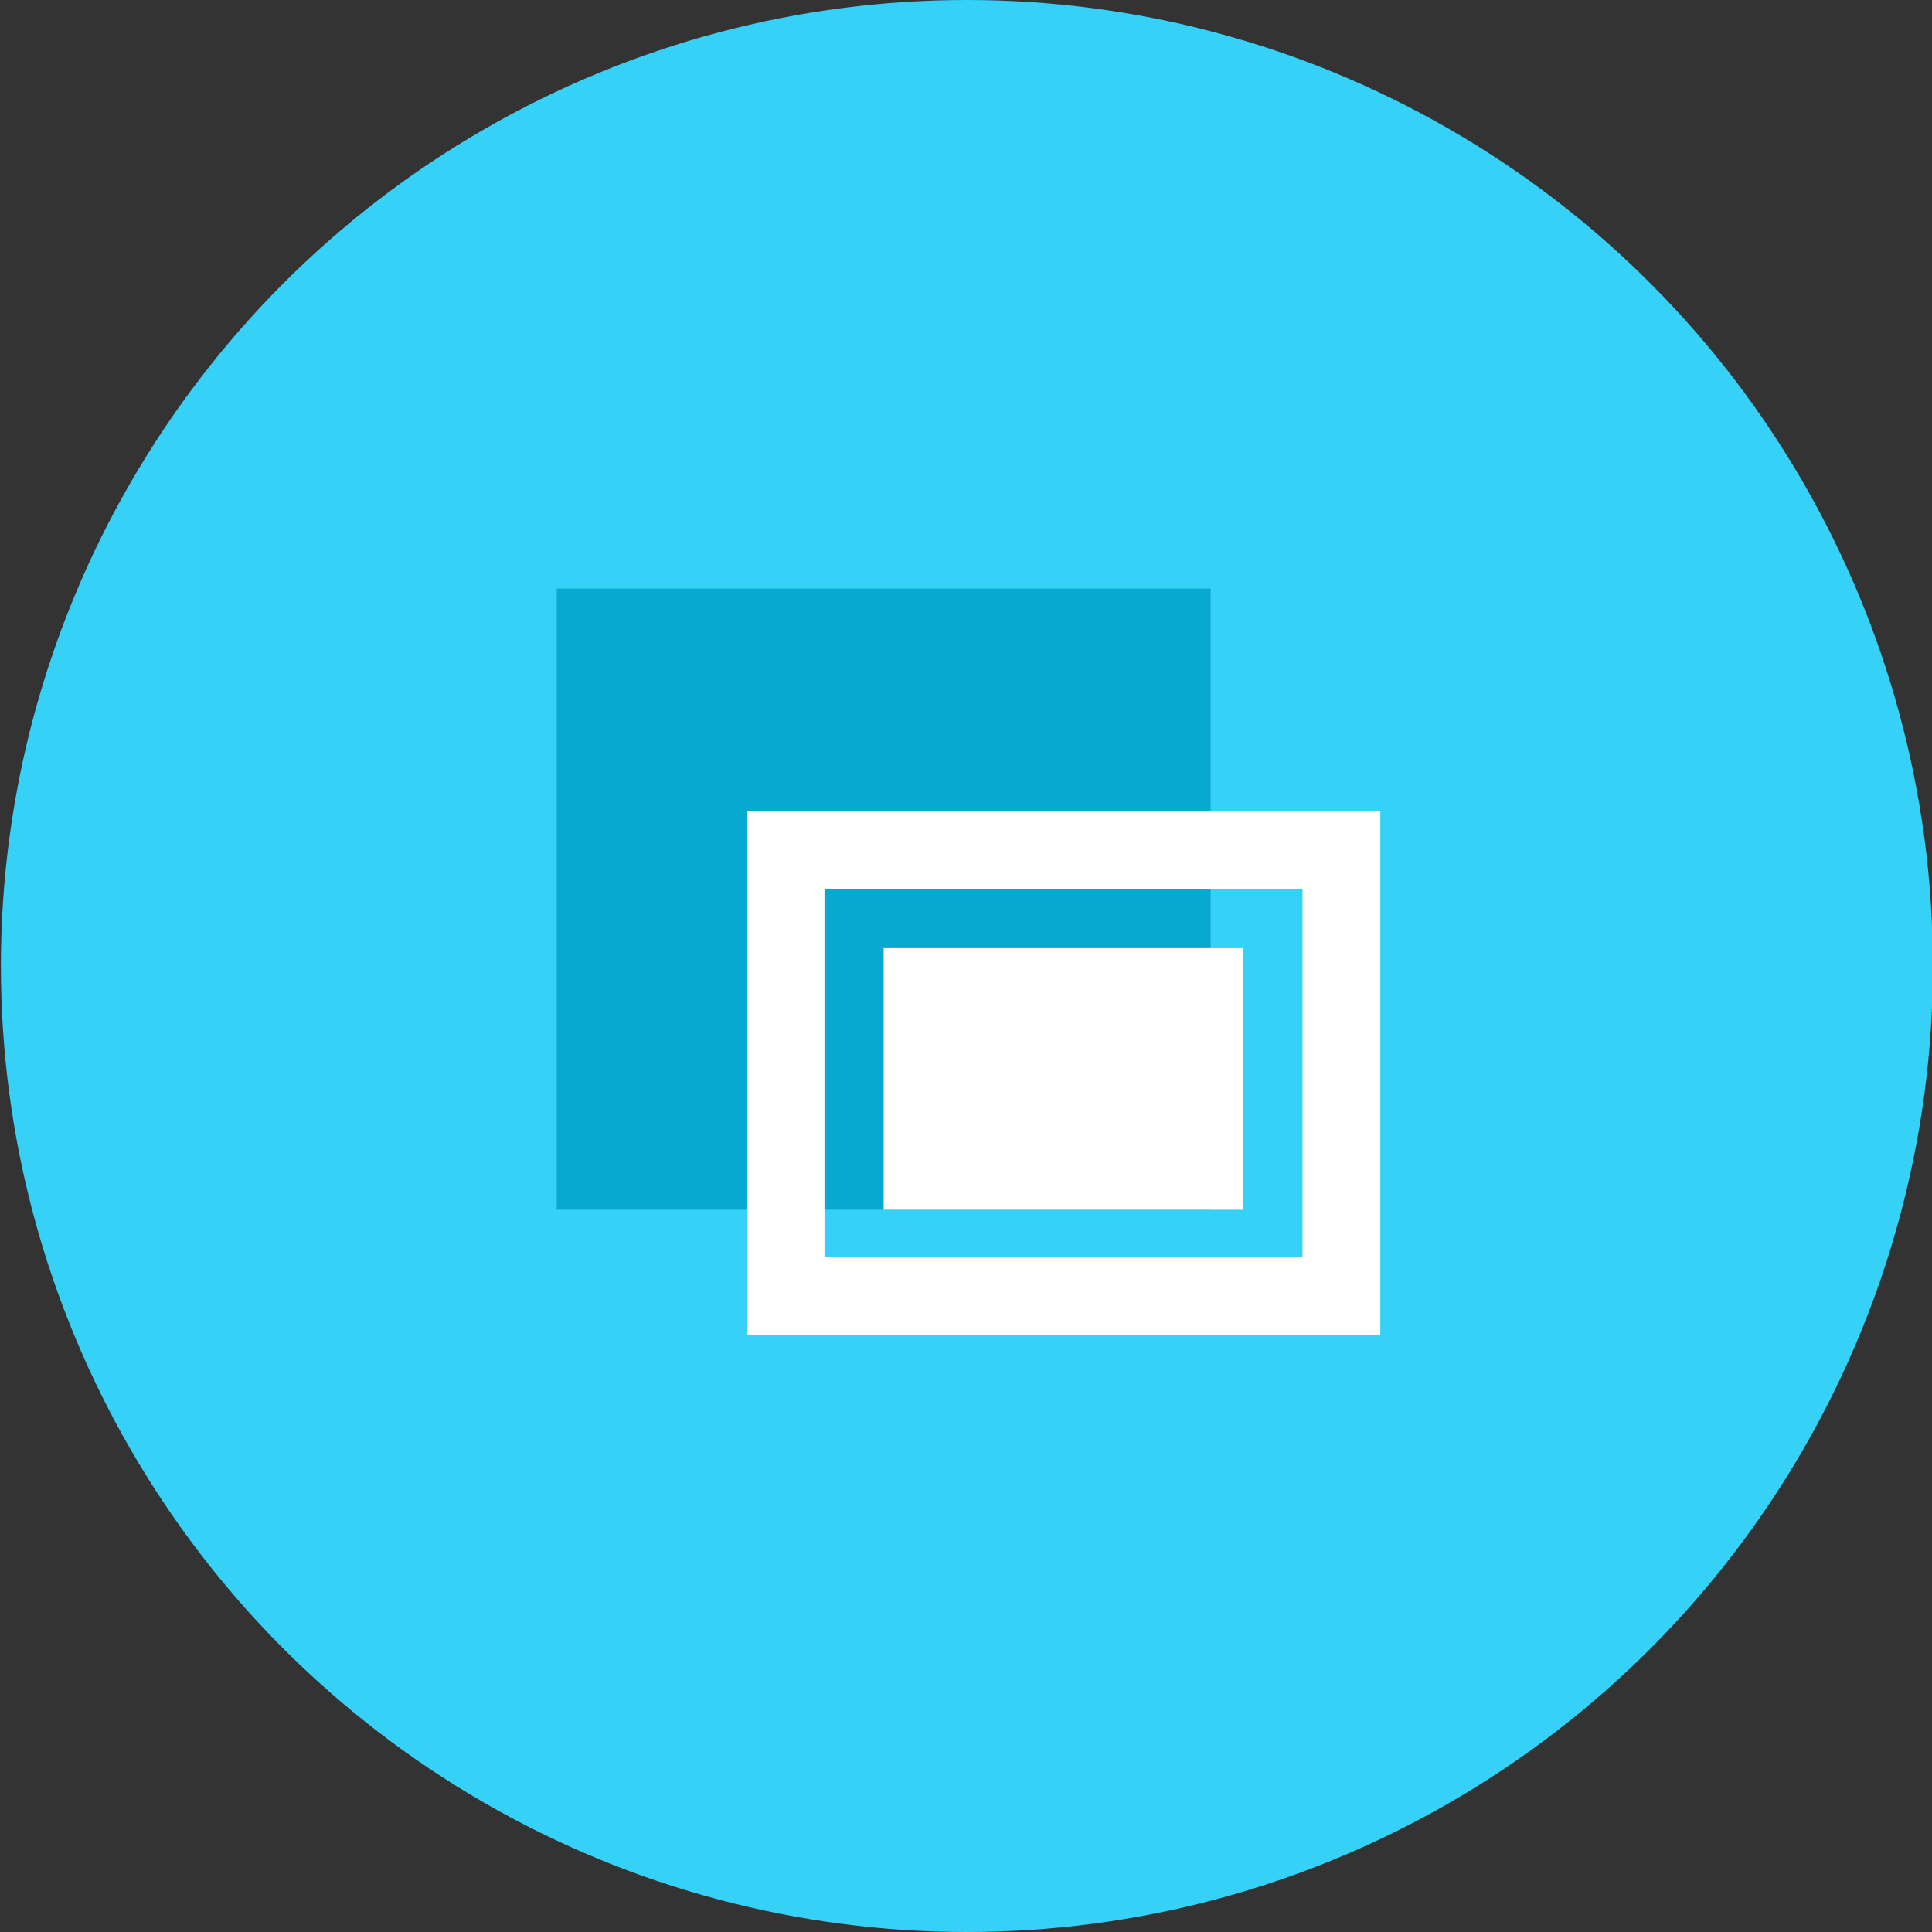
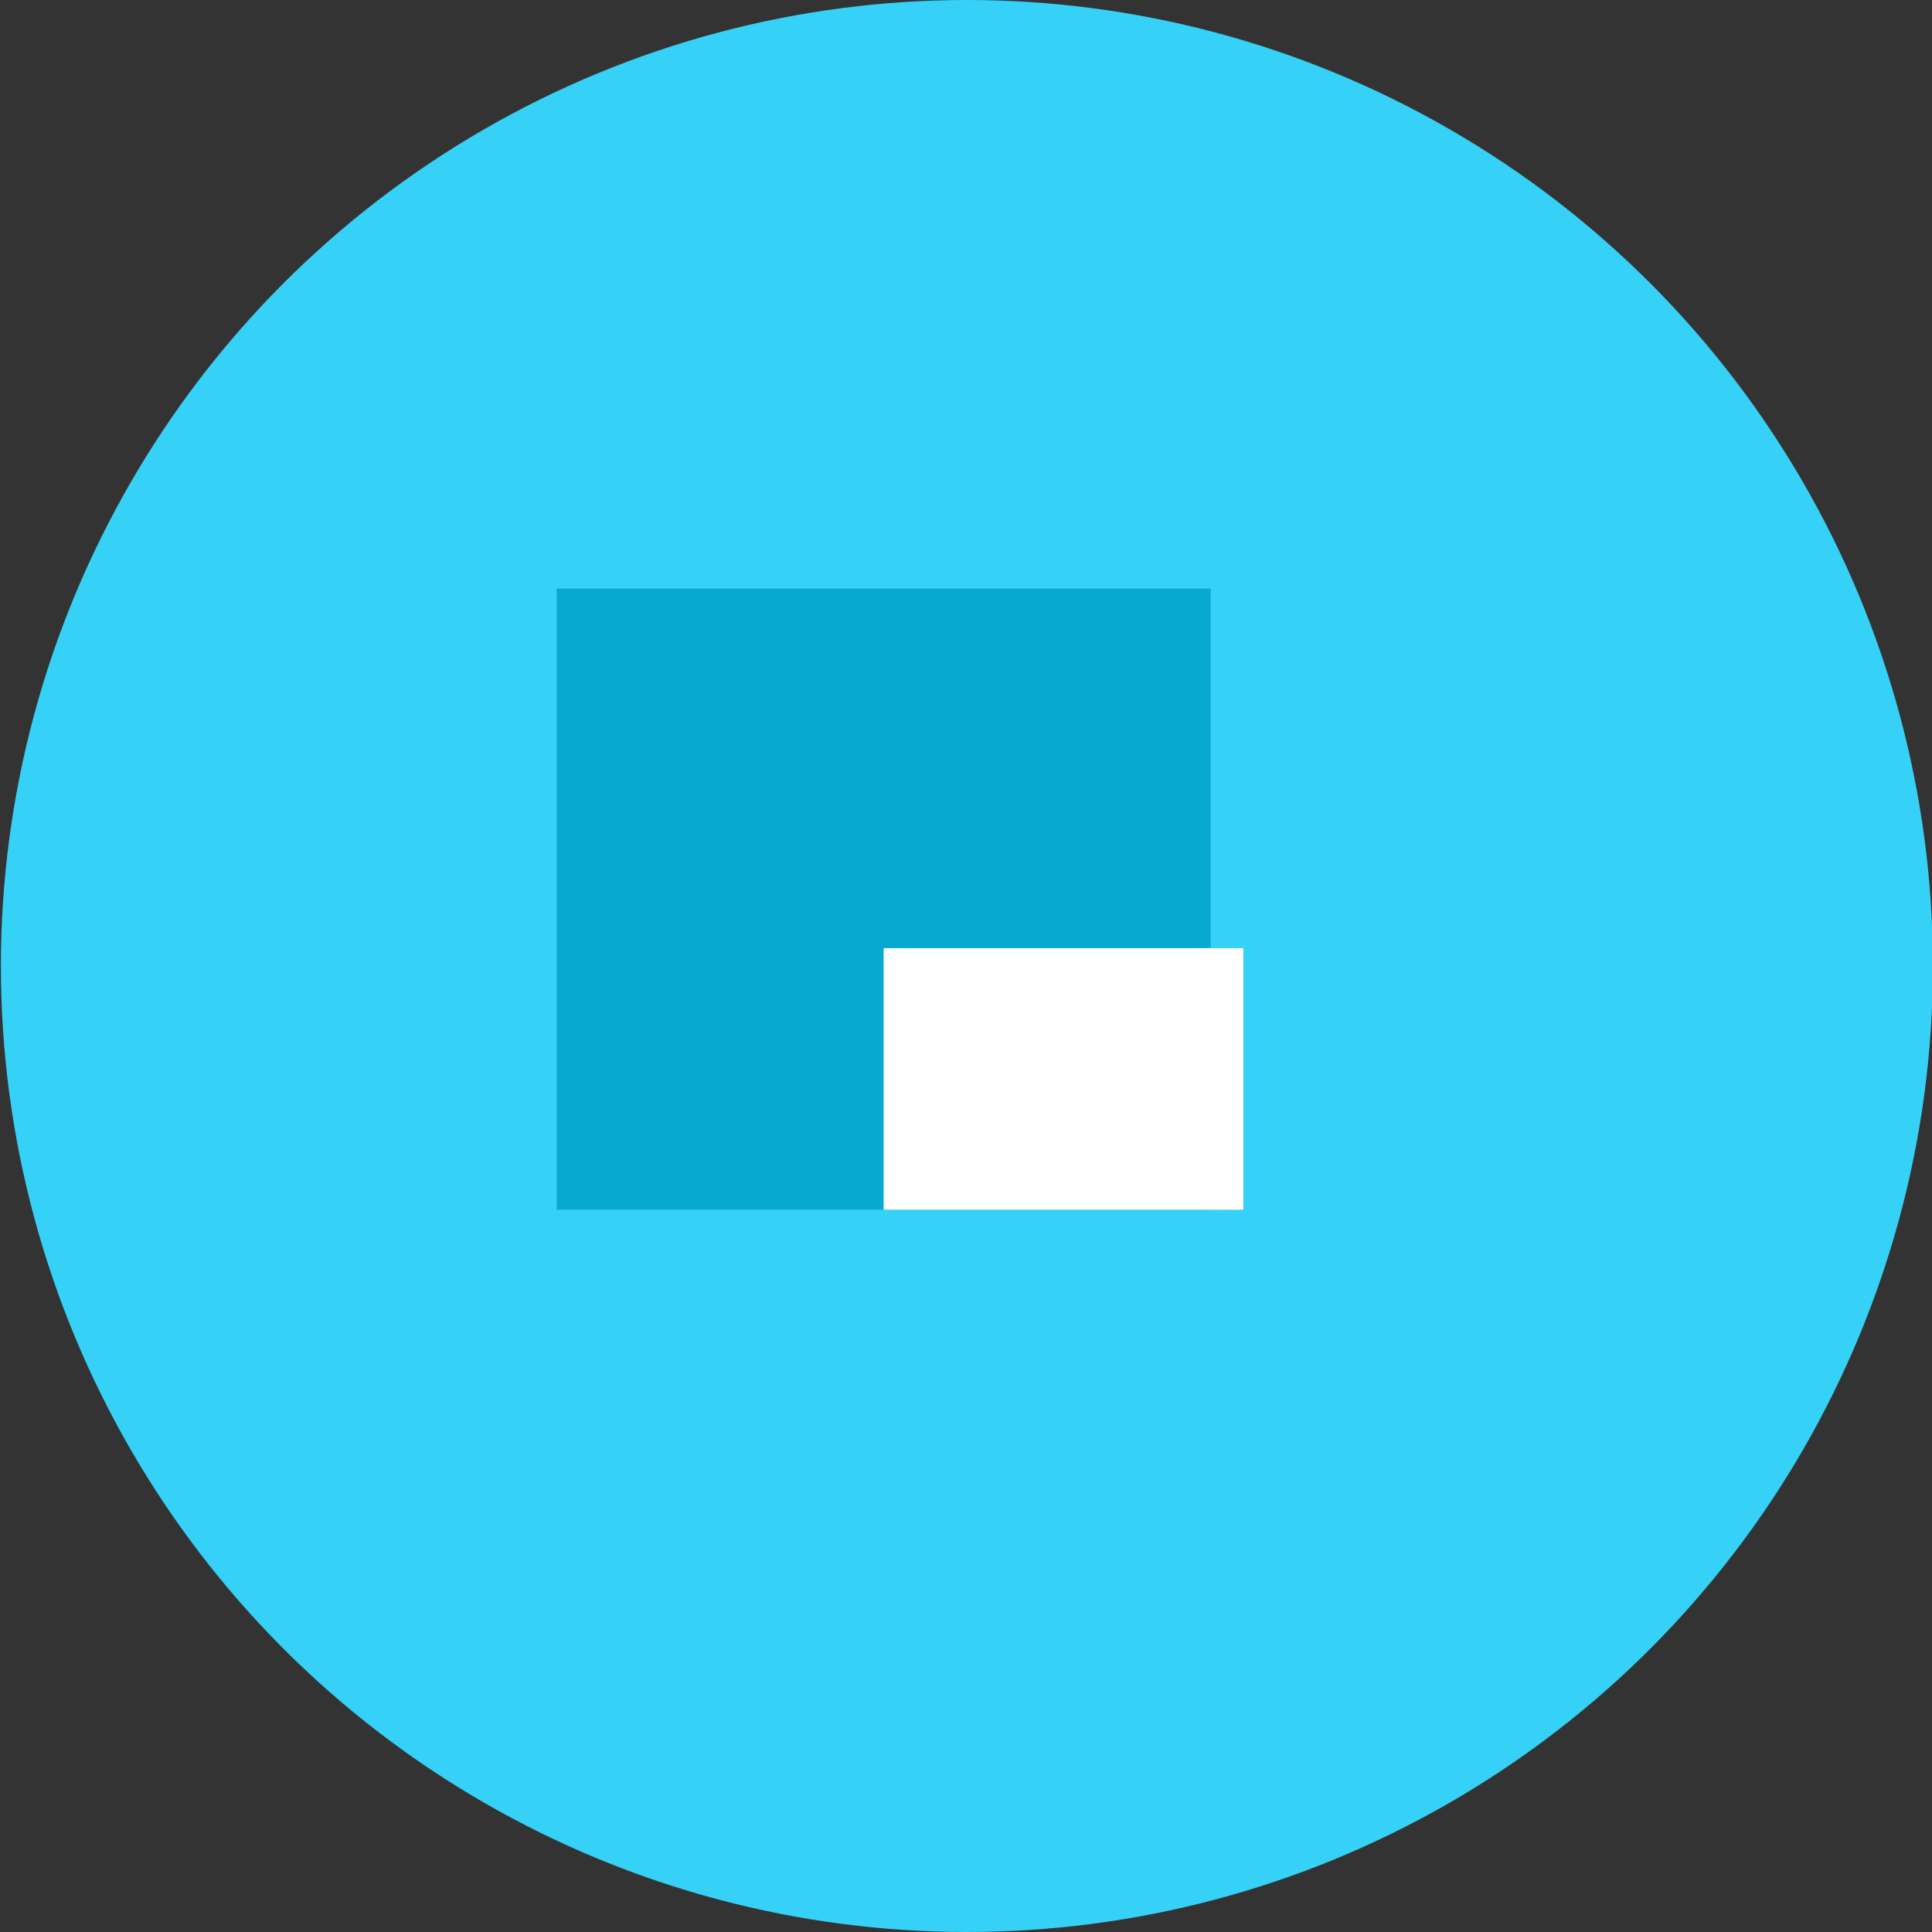
<svg xmlns="http://www.w3.org/2000/svg" version="1.1" x="0px" y="0px" width="65px" height="65px" viewBox="0 0 65 65" overflow="scroll" enable-background="new 0 0 65 65" xml:space="preserve">
  <rect x="0" y="0" width="65" height="65" fill="#333333" stroke="none" />
  <defs>
</defs>
  <g id="Group-27_1_" transform="translate(451.03, 1.1)">
    <circle id="Oval_1_" fill="#36D1F6" cx="-418.5" cy="31.4" r="32.5" />
    <g id="Group-84_2_" transform="translate(18.7, 19.8)">
      <polygon id="Rectangle_3_" fill="#08A9D1" points="-451,-1.1 -429,-1.1 -429,19.8 -451,19.8   " />
-       <rect id="Rectangle_2_" x="-443.3" y="7.7" fill="none" stroke="#FFFFFF" stroke-width="2.618" width="18.7" height="15" />
      <rect id="Rectangle_1_" x="-440" y="11" fill="#FFFFFF" width="12.1" height="8.8" />
    </g>
  </g>
</svg>